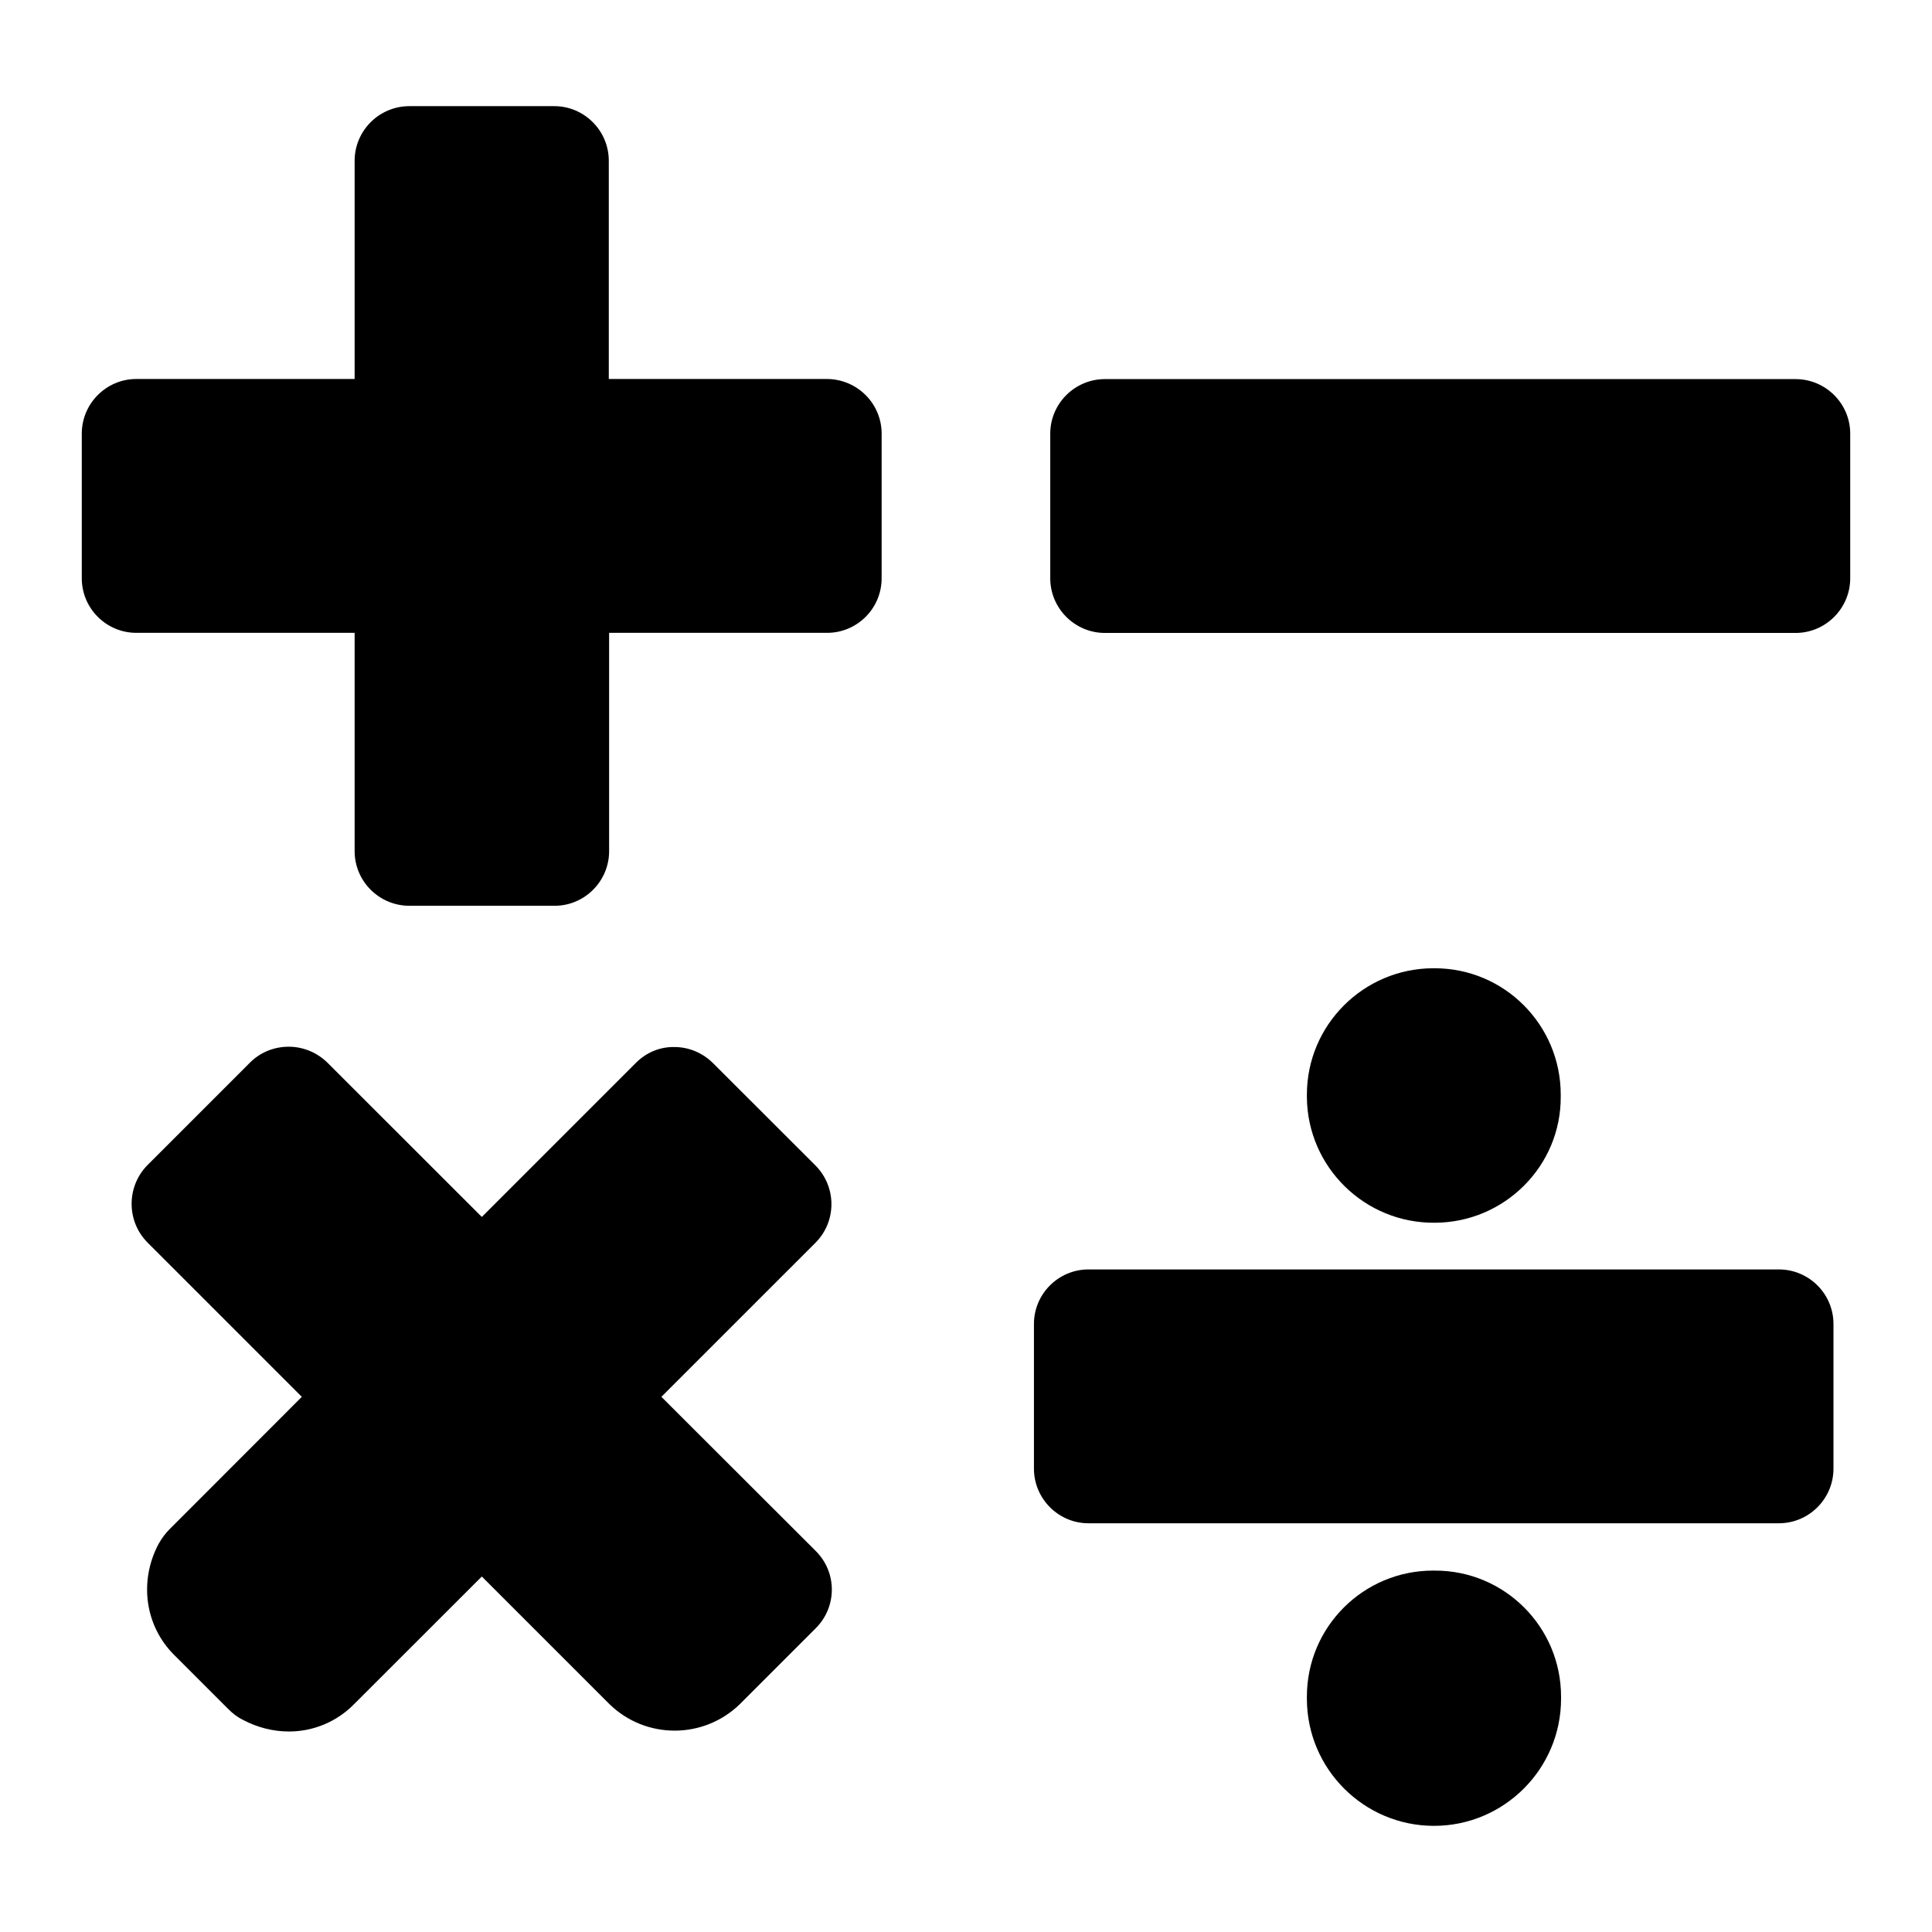
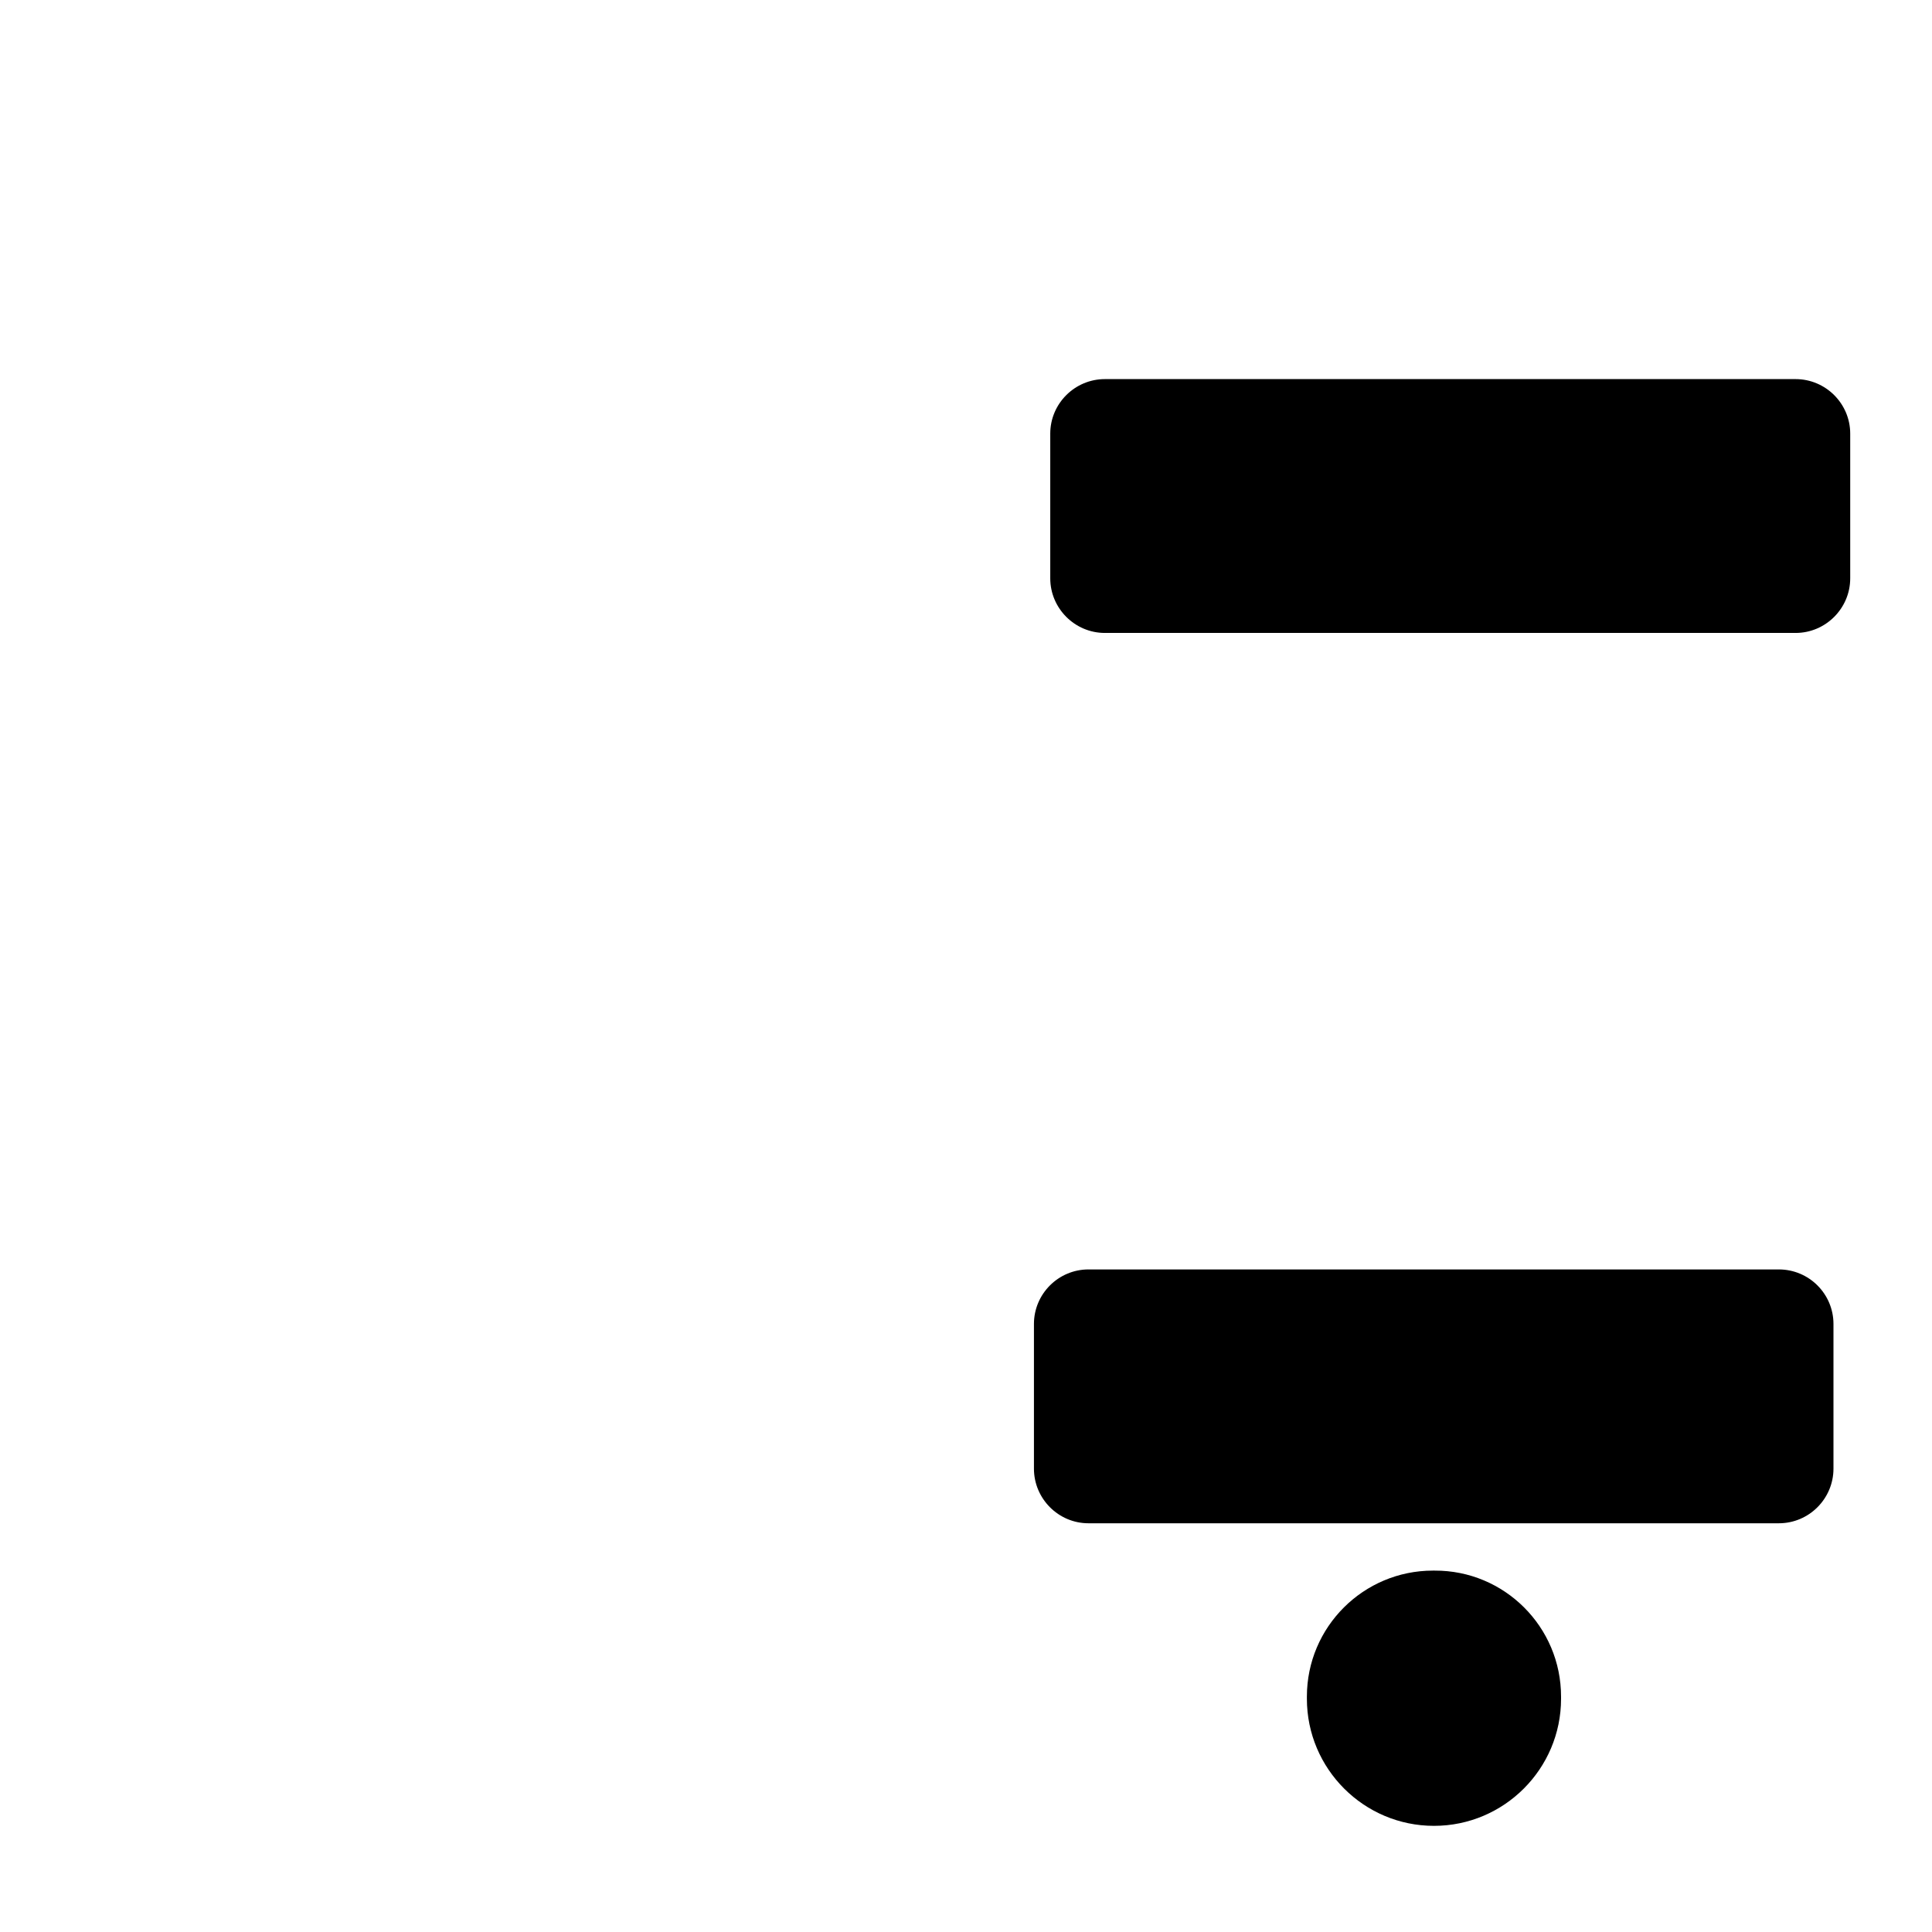
<svg xmlns="http://www.w3.org/2000/svg" width="18" height="18" viewBox="0 0 18 18" fill="none">
-   <path d="M7.6 14.45C7.8 14.649 7.8 14.971 7.6 15.17L6.892 15.878C6.554 16.206 6.017 16.206 5.679 15.878L4.489 14.688L3.298 15.878C3.14 16.039 2.922 16.132 2.693 16.132C2.542 16.132 2.397 16.094 2.262 16.023C2.21 15.997 2.165 15.962 2.124 15.92L1.622 15.418C1.351 15.148 1.293 14.733 1.477 14.385C1.506 14.334 1.541 14.285 1.583 14.244L2.812 13.014L1.374 11.576C1.177 11.377 1.177 11.055 1.374 10.855L2.329 9.9C2.426 9.803 2.555 9.752 2.69 9.752C2.825 9.752 2.954 9.806 3.05 9.9L4.489 11.338L5.924 9.903C6.02 9.806 6.149 9.752 6.284 9.755C6.419 9.755 6.548 9.81 6.644 9.906L7.597 10.858C7.796 11.058 7.796 11.38 7.597 11.579L6.162 13.014L7.6 14.45Z" fill="black" />
-   <path d="M8.214 4.04V5.388C8.214 5.668 7.986 5.896 7.706 5.896H5.675V7.93C5.675 8.21 5.447 8.439 5.167 8.439H3.815C3.532 8.439 3.304 8.21 3.304 7.93V5.896H1.27C0.99 5.896 0.762 5.668 0.762 5.388V4.04C0.762 3.76 0.99 3.531 1.27 3.531H3.304V1.498C3.304 1.218 3.532 0.989 3.815 0.989H5.164C5.444 0.989 5.672 1.218 5.672 1.498V3.531H7.702C7.986 3.531 8.214 3.76 8.214 4.04Z" fill="black" />
-   <path d="M13.37 11.392C12.716 11.399 12.182 10.874 12.176 10.224C12.176 10.221 12.176 10.218 12.176 10.218V10.199C12.176 9.549 12.704 9.024 13.35 9.021H13.366C14.016 9.021 14.541 9.549 14.541 10.199V10.218C14.544 10.865 14.016 11.389 13.37 11.392Z" fill="black" />
  <path d="M17.238 4.04V5.388C17.238 5.668 17.009 5.897 16.729 5.897H10.294C10.014 5.897 9.785 5.668 9.785 5.388V4.04C9.785 3.76 10.014 3.532 10.294 3.532H16.729C17.009 3.532 17.238 3.76 17.238 4.04Z" fill="black" />
  <path d="M14.544 15.807V15.827C14.544 16.48 14.013 17.011 13.36 17.011C12.707 17.011 12.176 16.48 12.176 15.827V15.807C12.176 15.157 12.704 14.633 13.35 14.633H13.366C14.016 14.63 14.544 15.157 14.544 15.807Z" fill="black" />
  <path d="M17.082 12.335V13.683C17.082 13.963 16.854 14.192 16.573 14.192H10.141C9.861 14.192 9.633 13.963 9.633 13.683V12.335C9.633 12.055 9.861 11.827 10.141 11.827H16.573C16.854 11.827 17.082 12.055 17.082 12.335Z" fill="black" />
</svg>